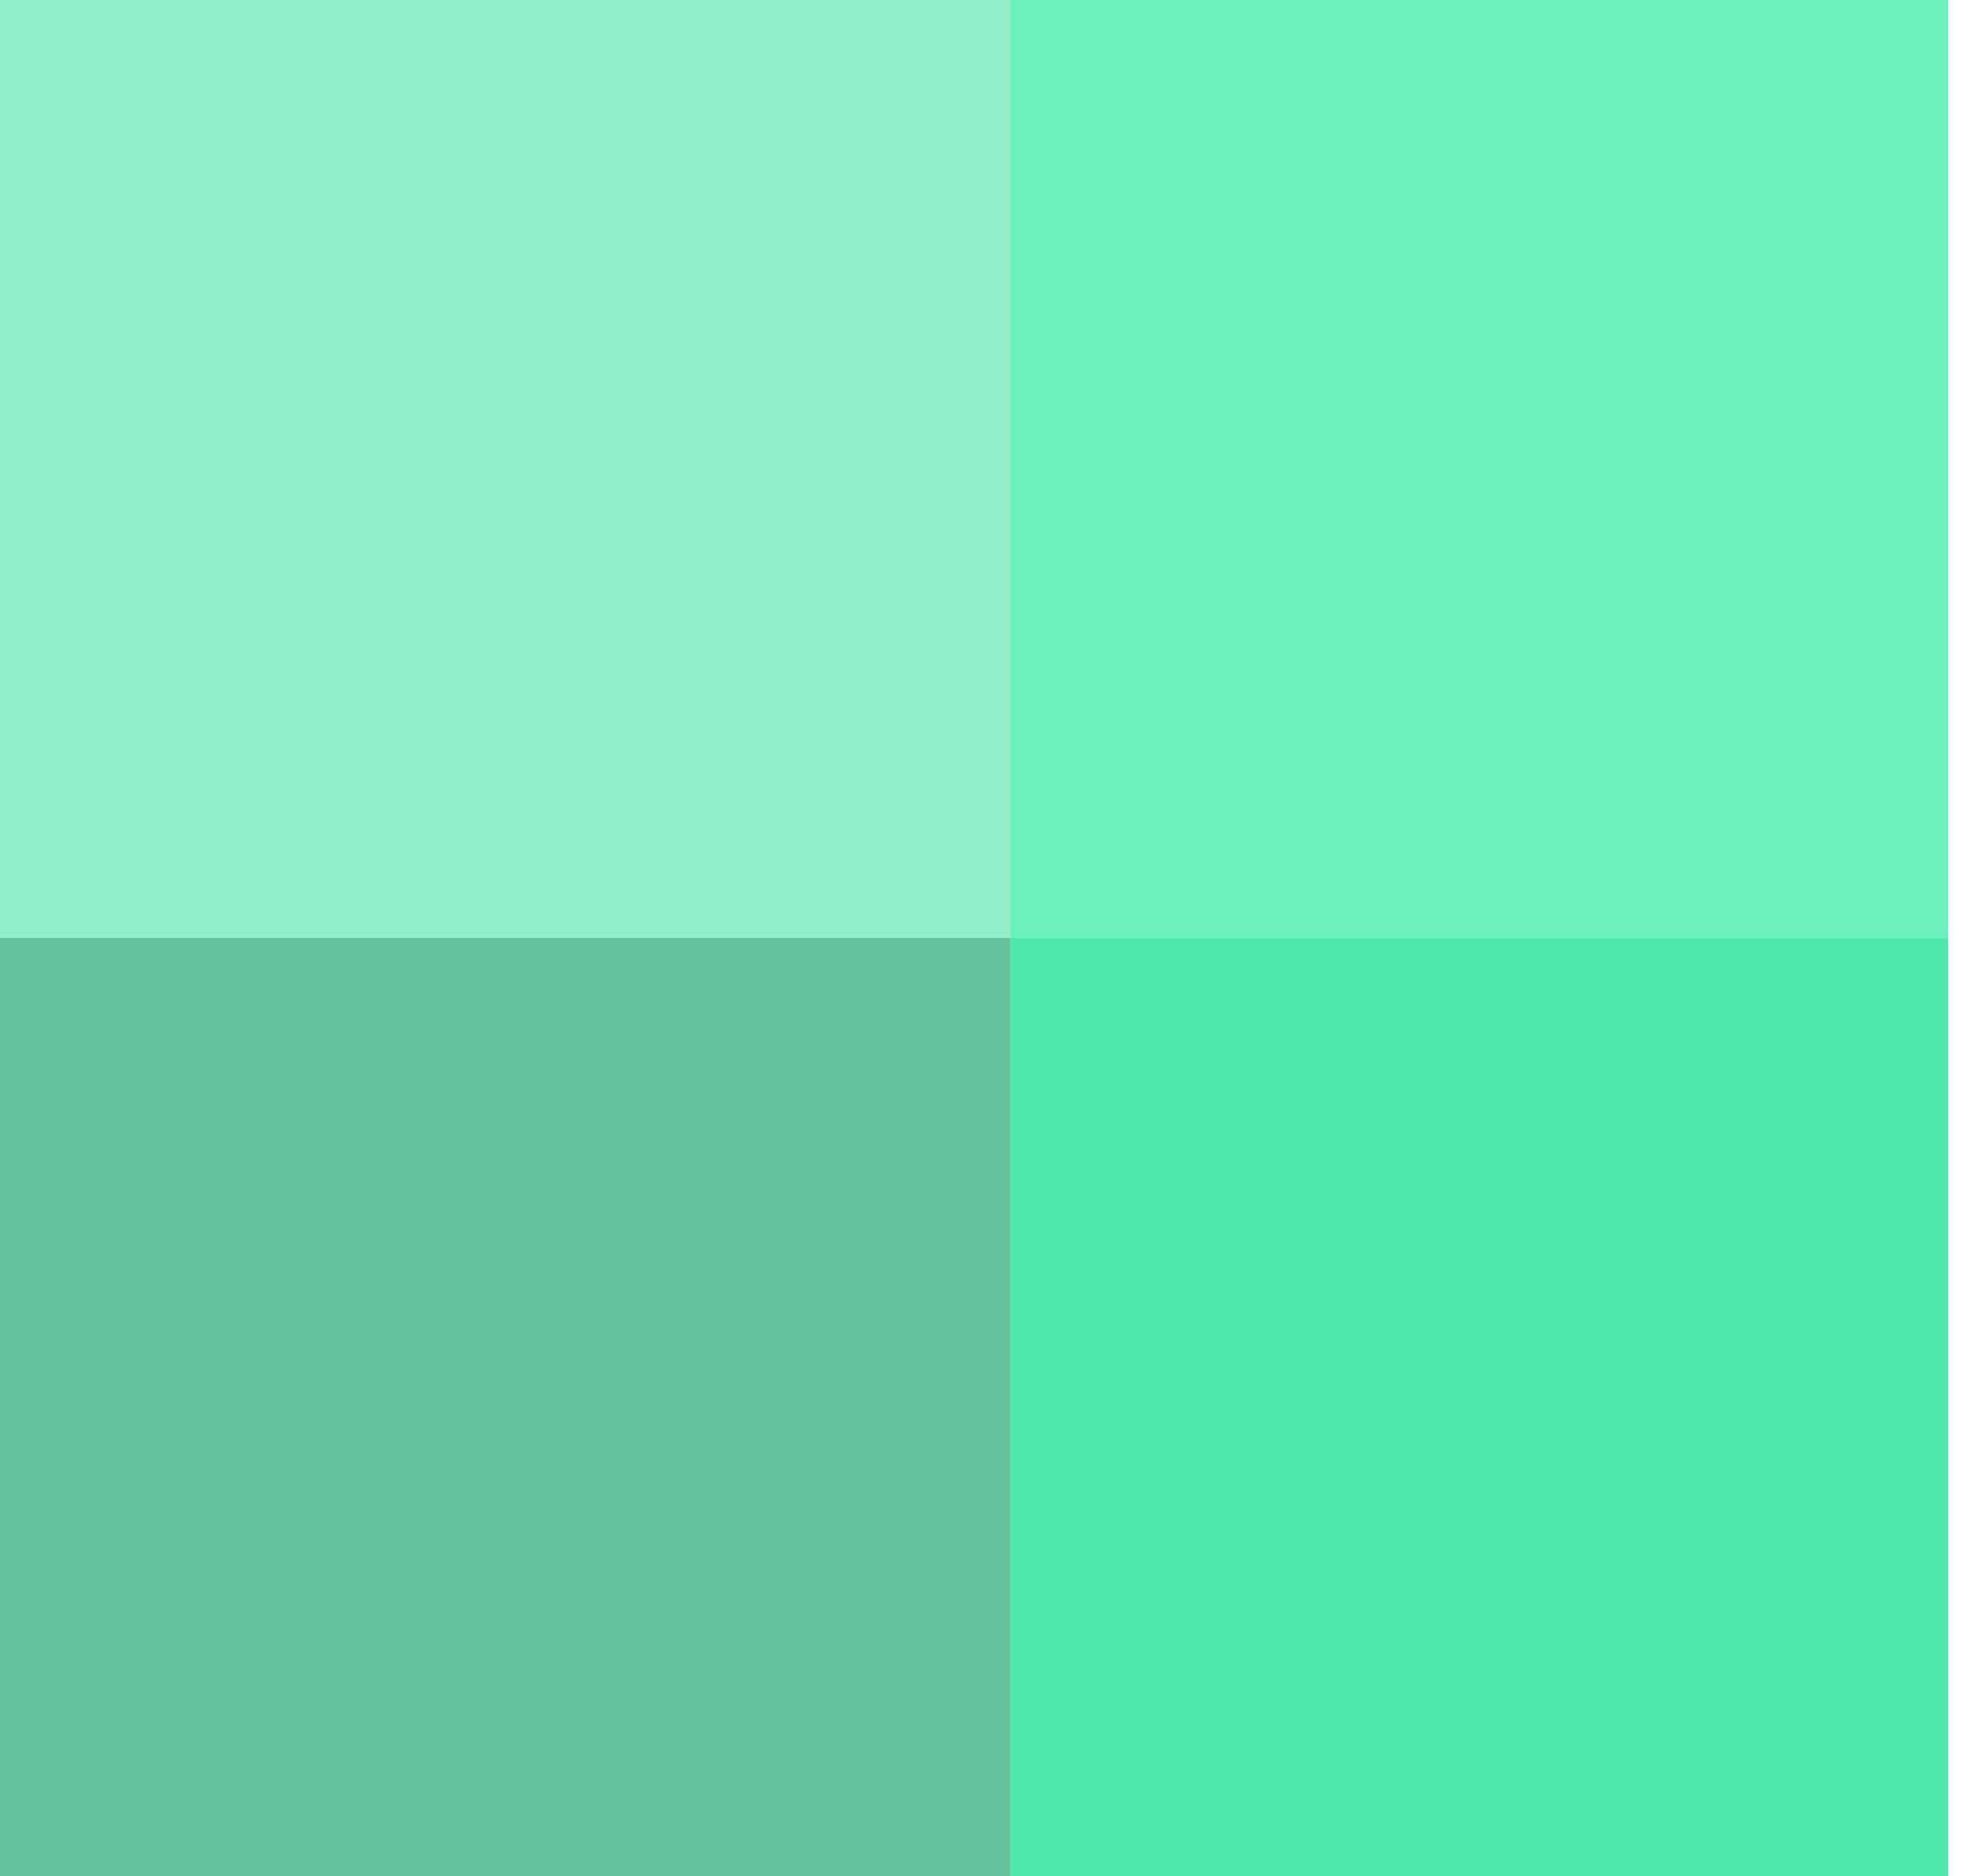
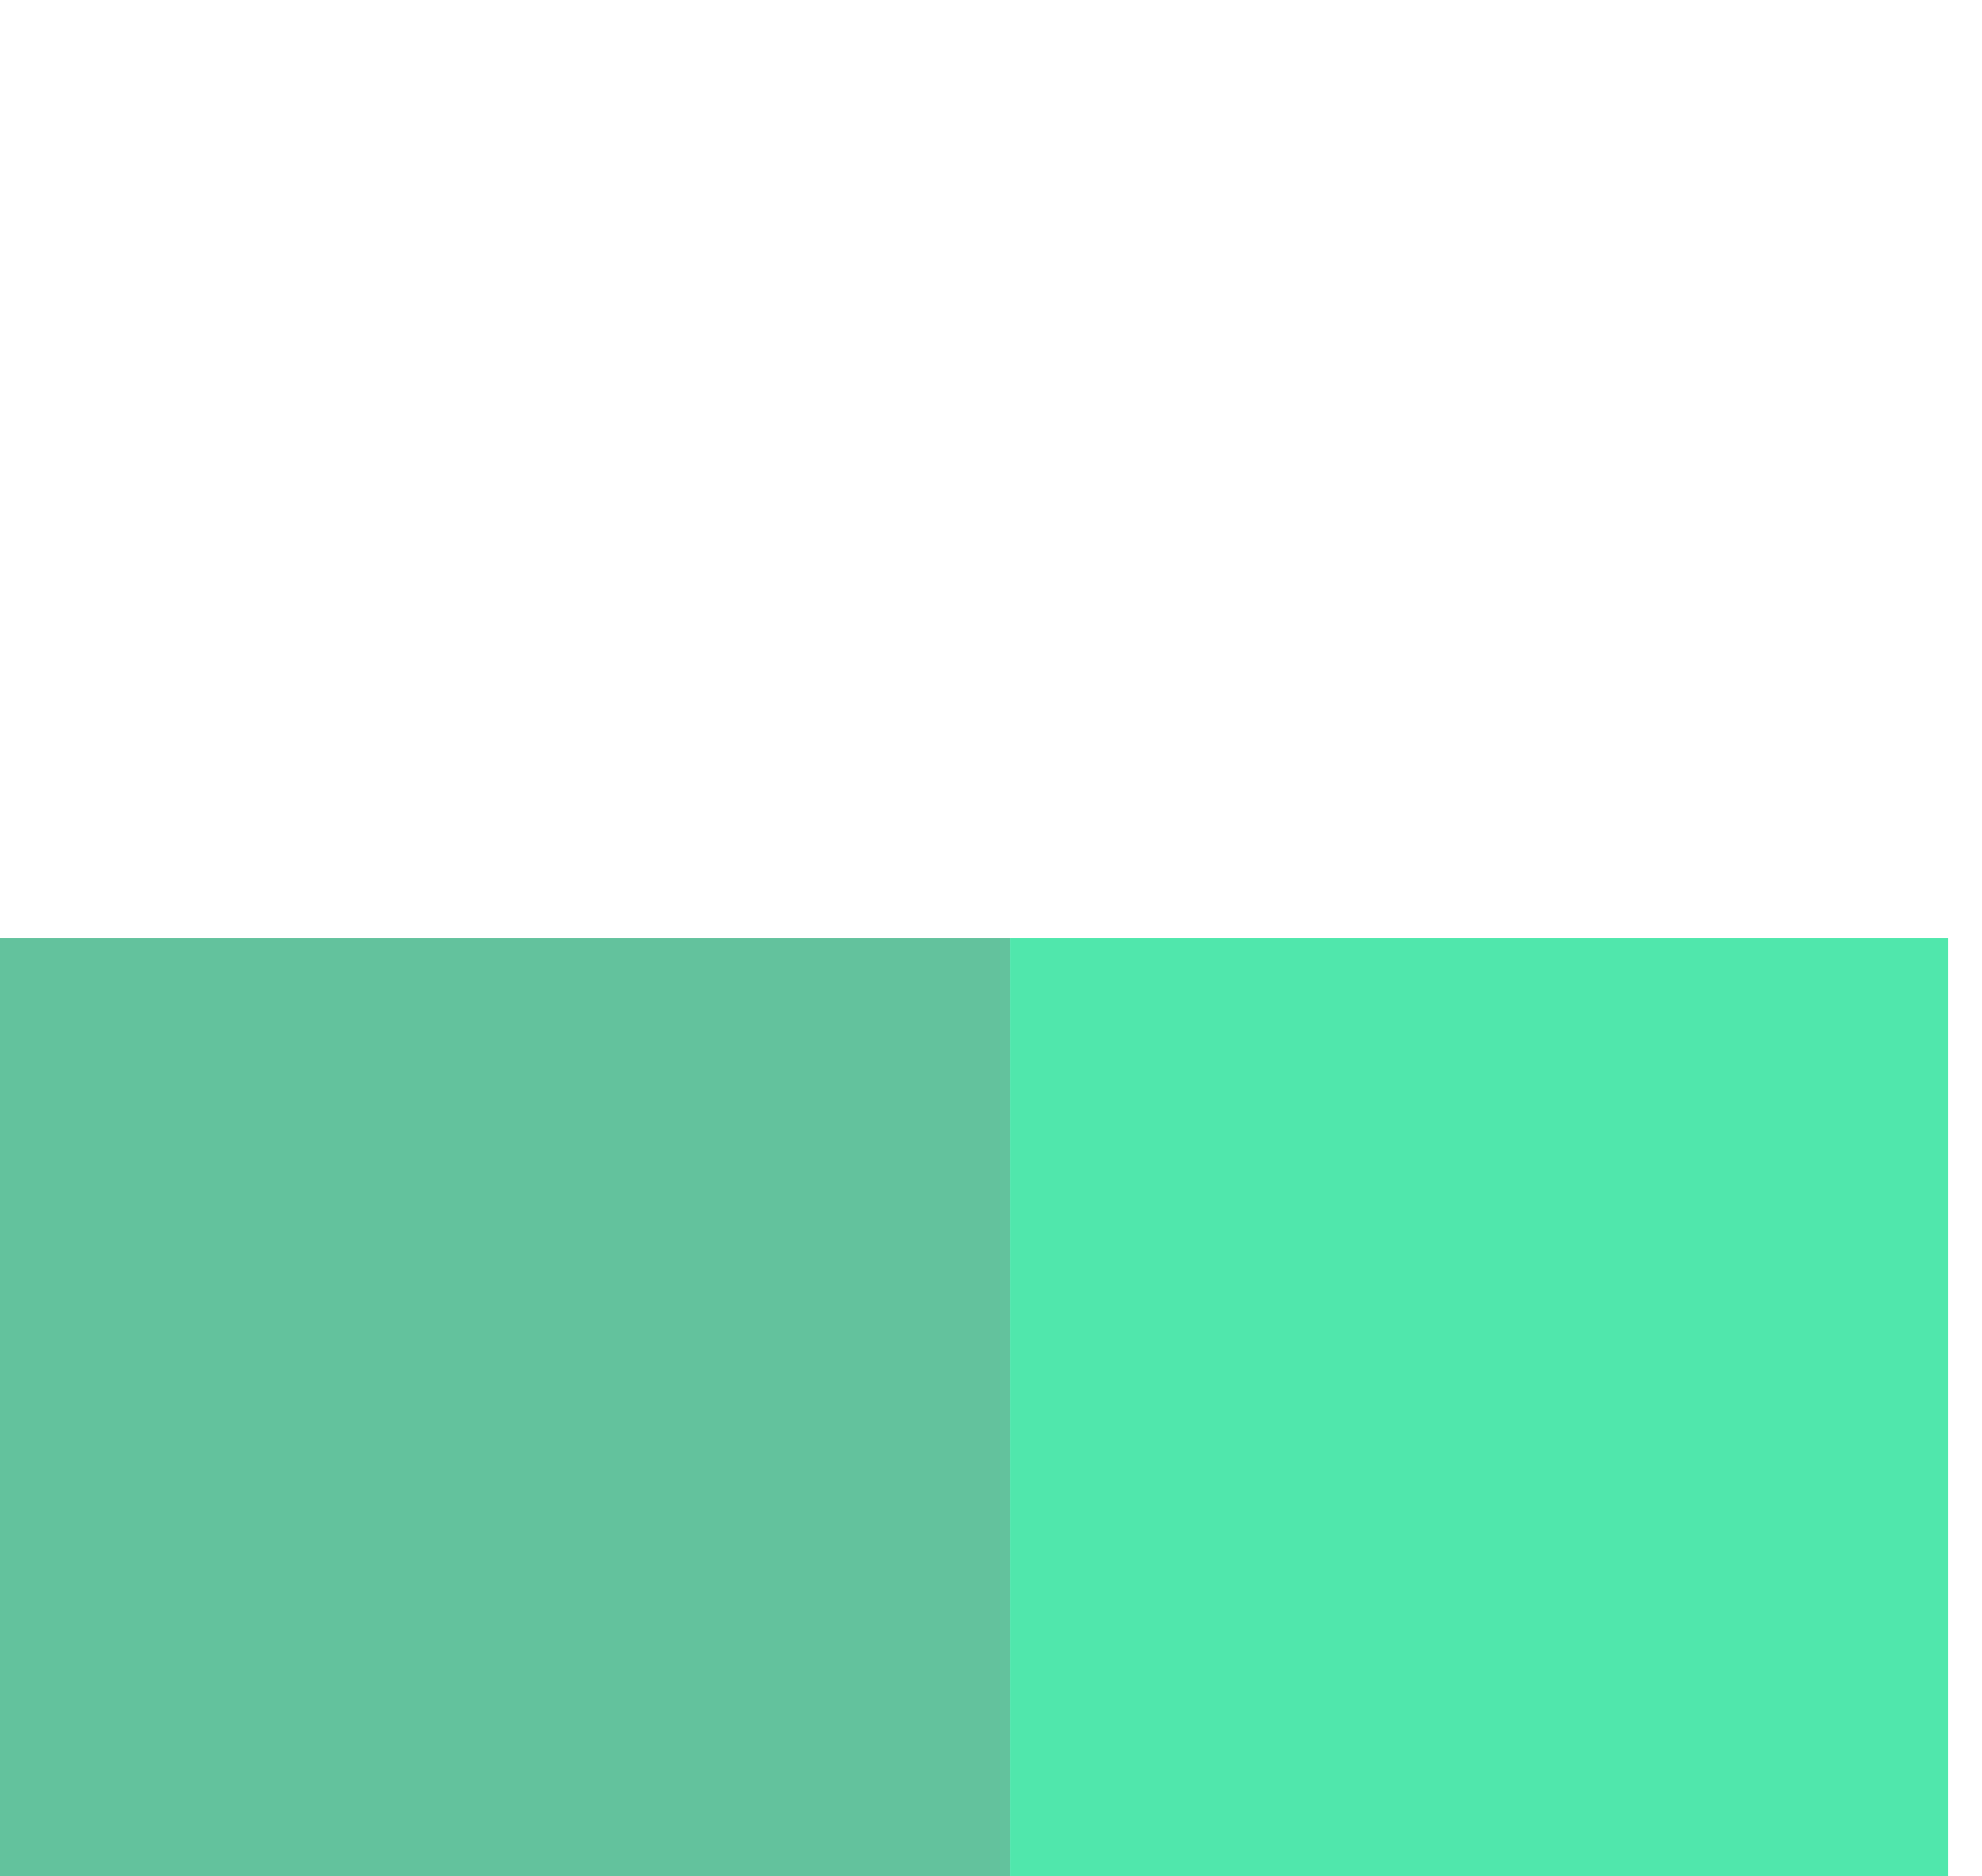
<svg xmlns="http://www.w3.org/2000/svg" width="56" height="53" viewBox="0 0 56 53" fill="none">
-   <path d="M55.039 0H28.539V26.5H55.039V0Z" fill="#6BEFBB" />
-   <path d="M55.039 26.5H28.539V53H55.039V26.5Z" fill="#50E7AC" />
-   <path d="M28.538 0H0V26.5H28.538V0Z" fill="#93EFCB" />
+   <path d="M55.039 26.5H28.539V53H55.039V26.5" fill="#50E7AC" />
  <path d="M28.538 26.5H0V53H28.538V26.5Z" fill="#63C29D" />
</svg>